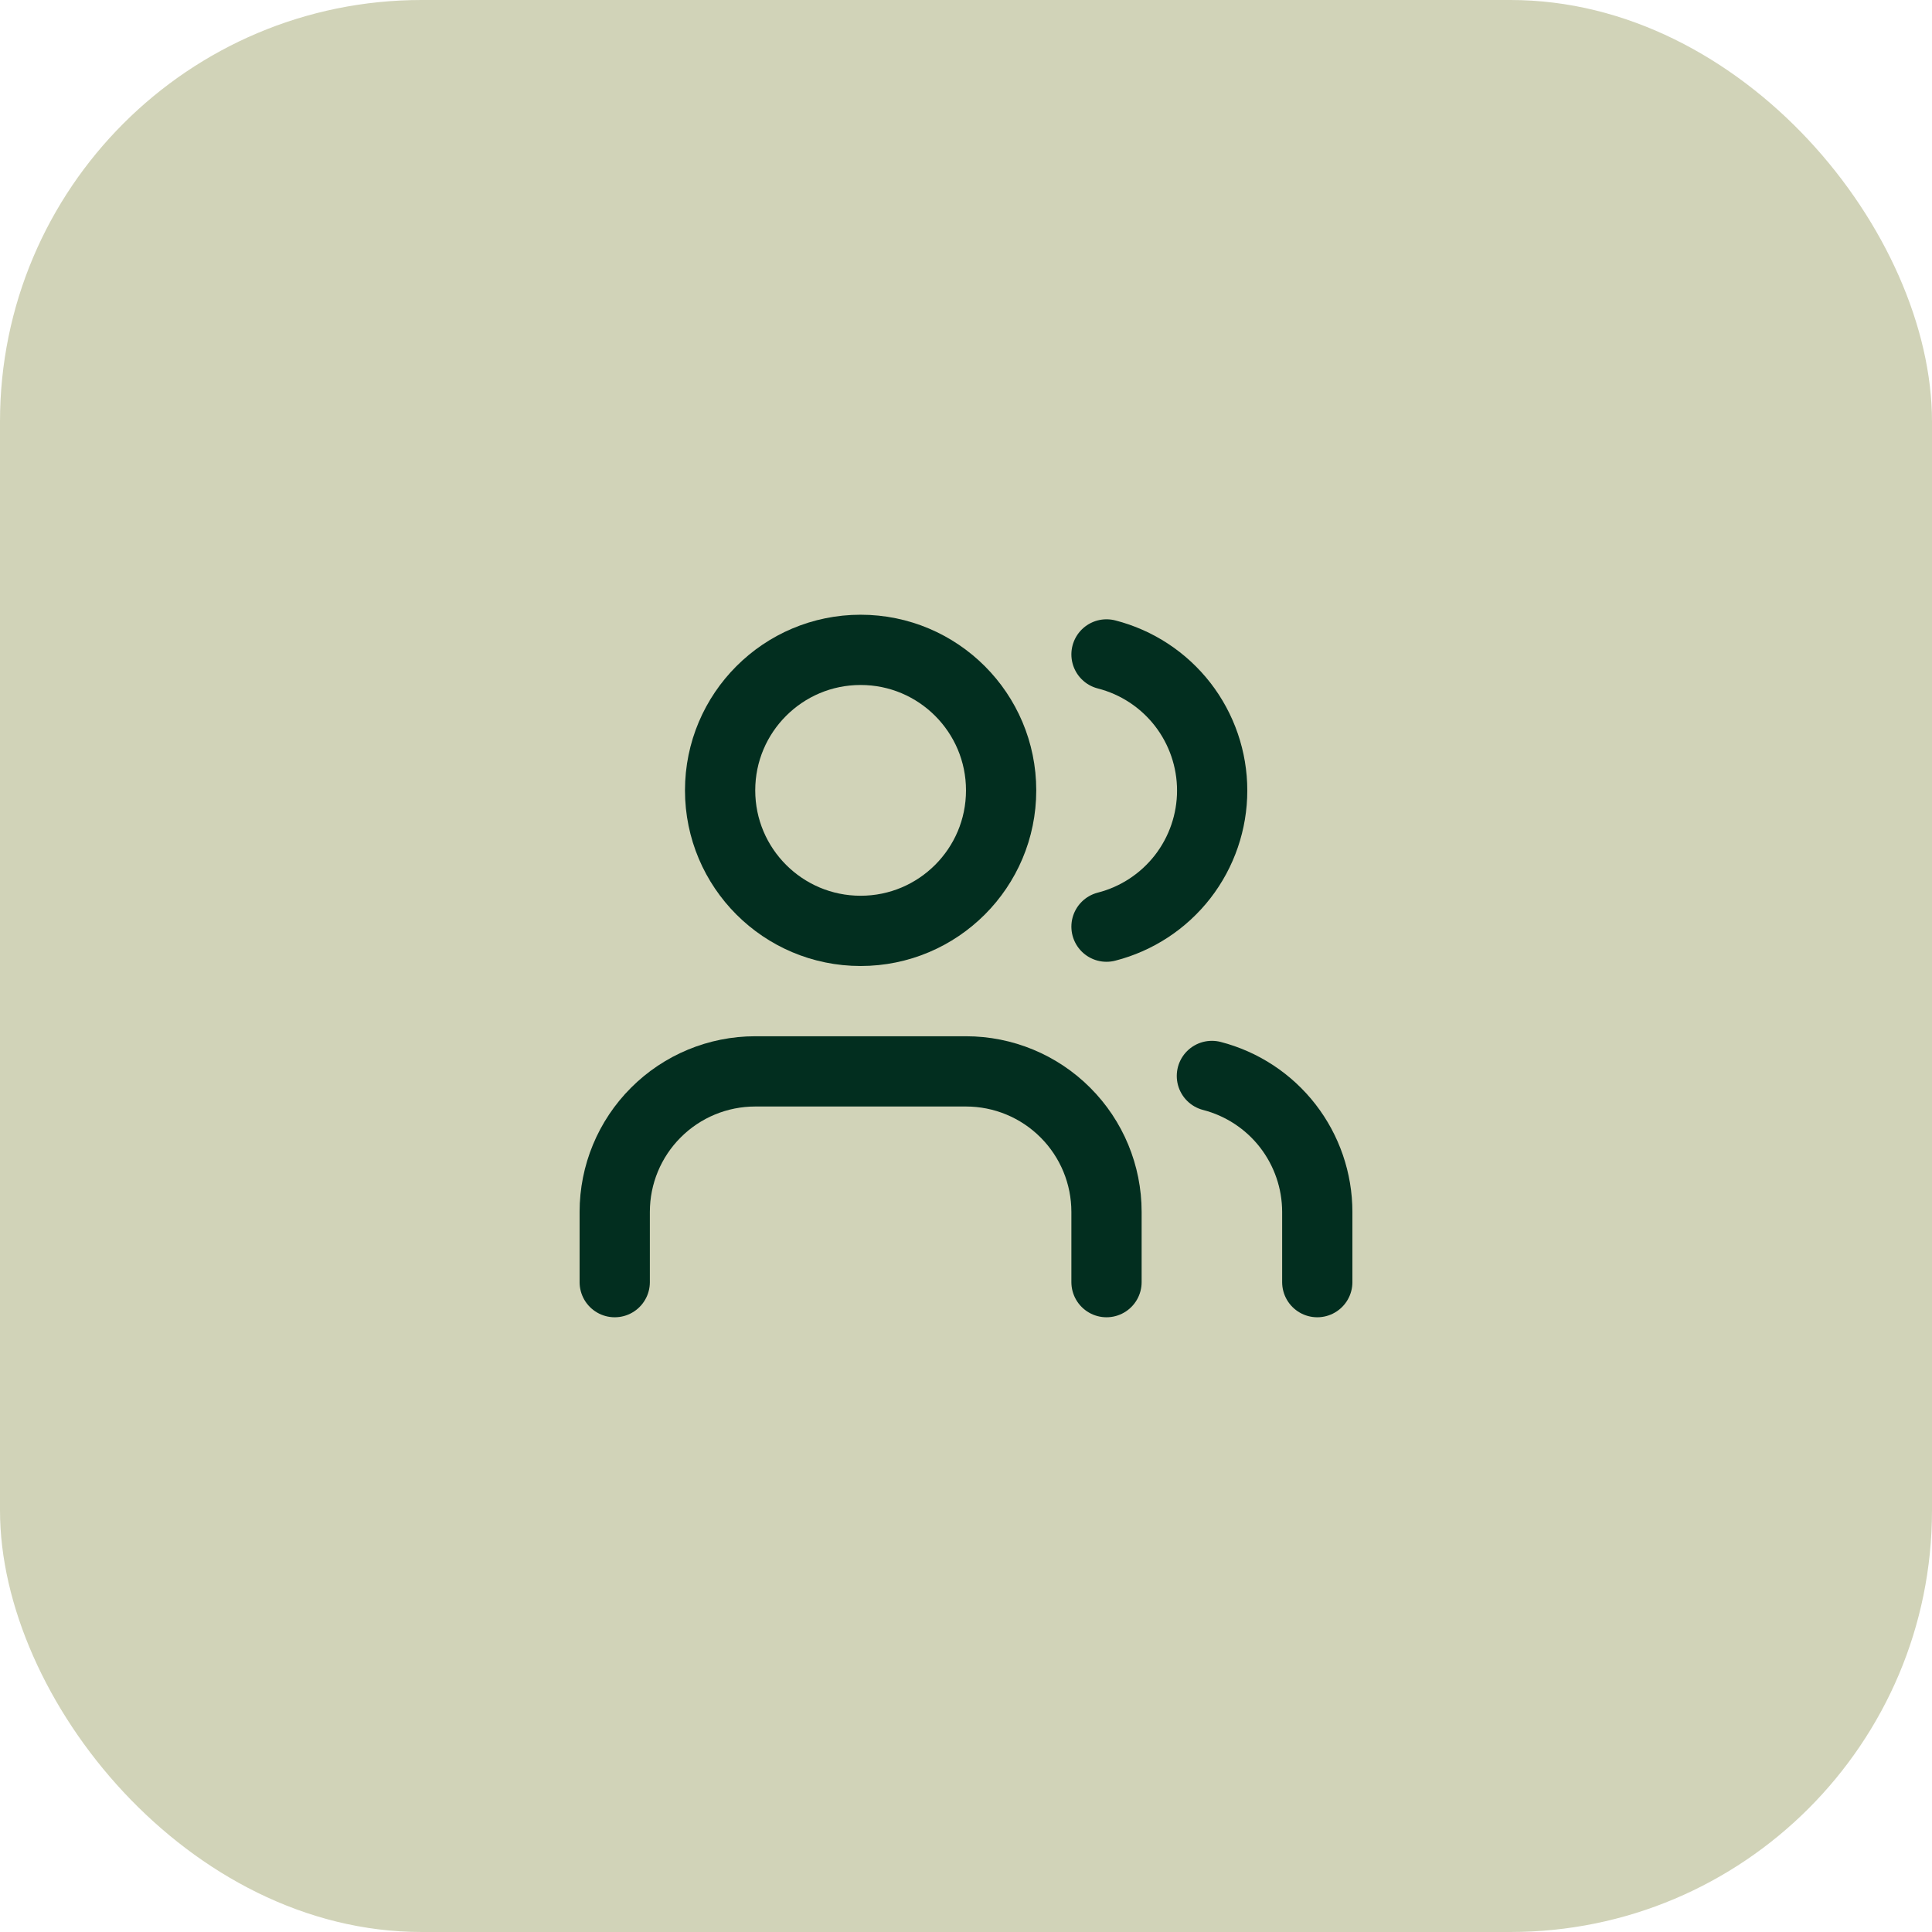
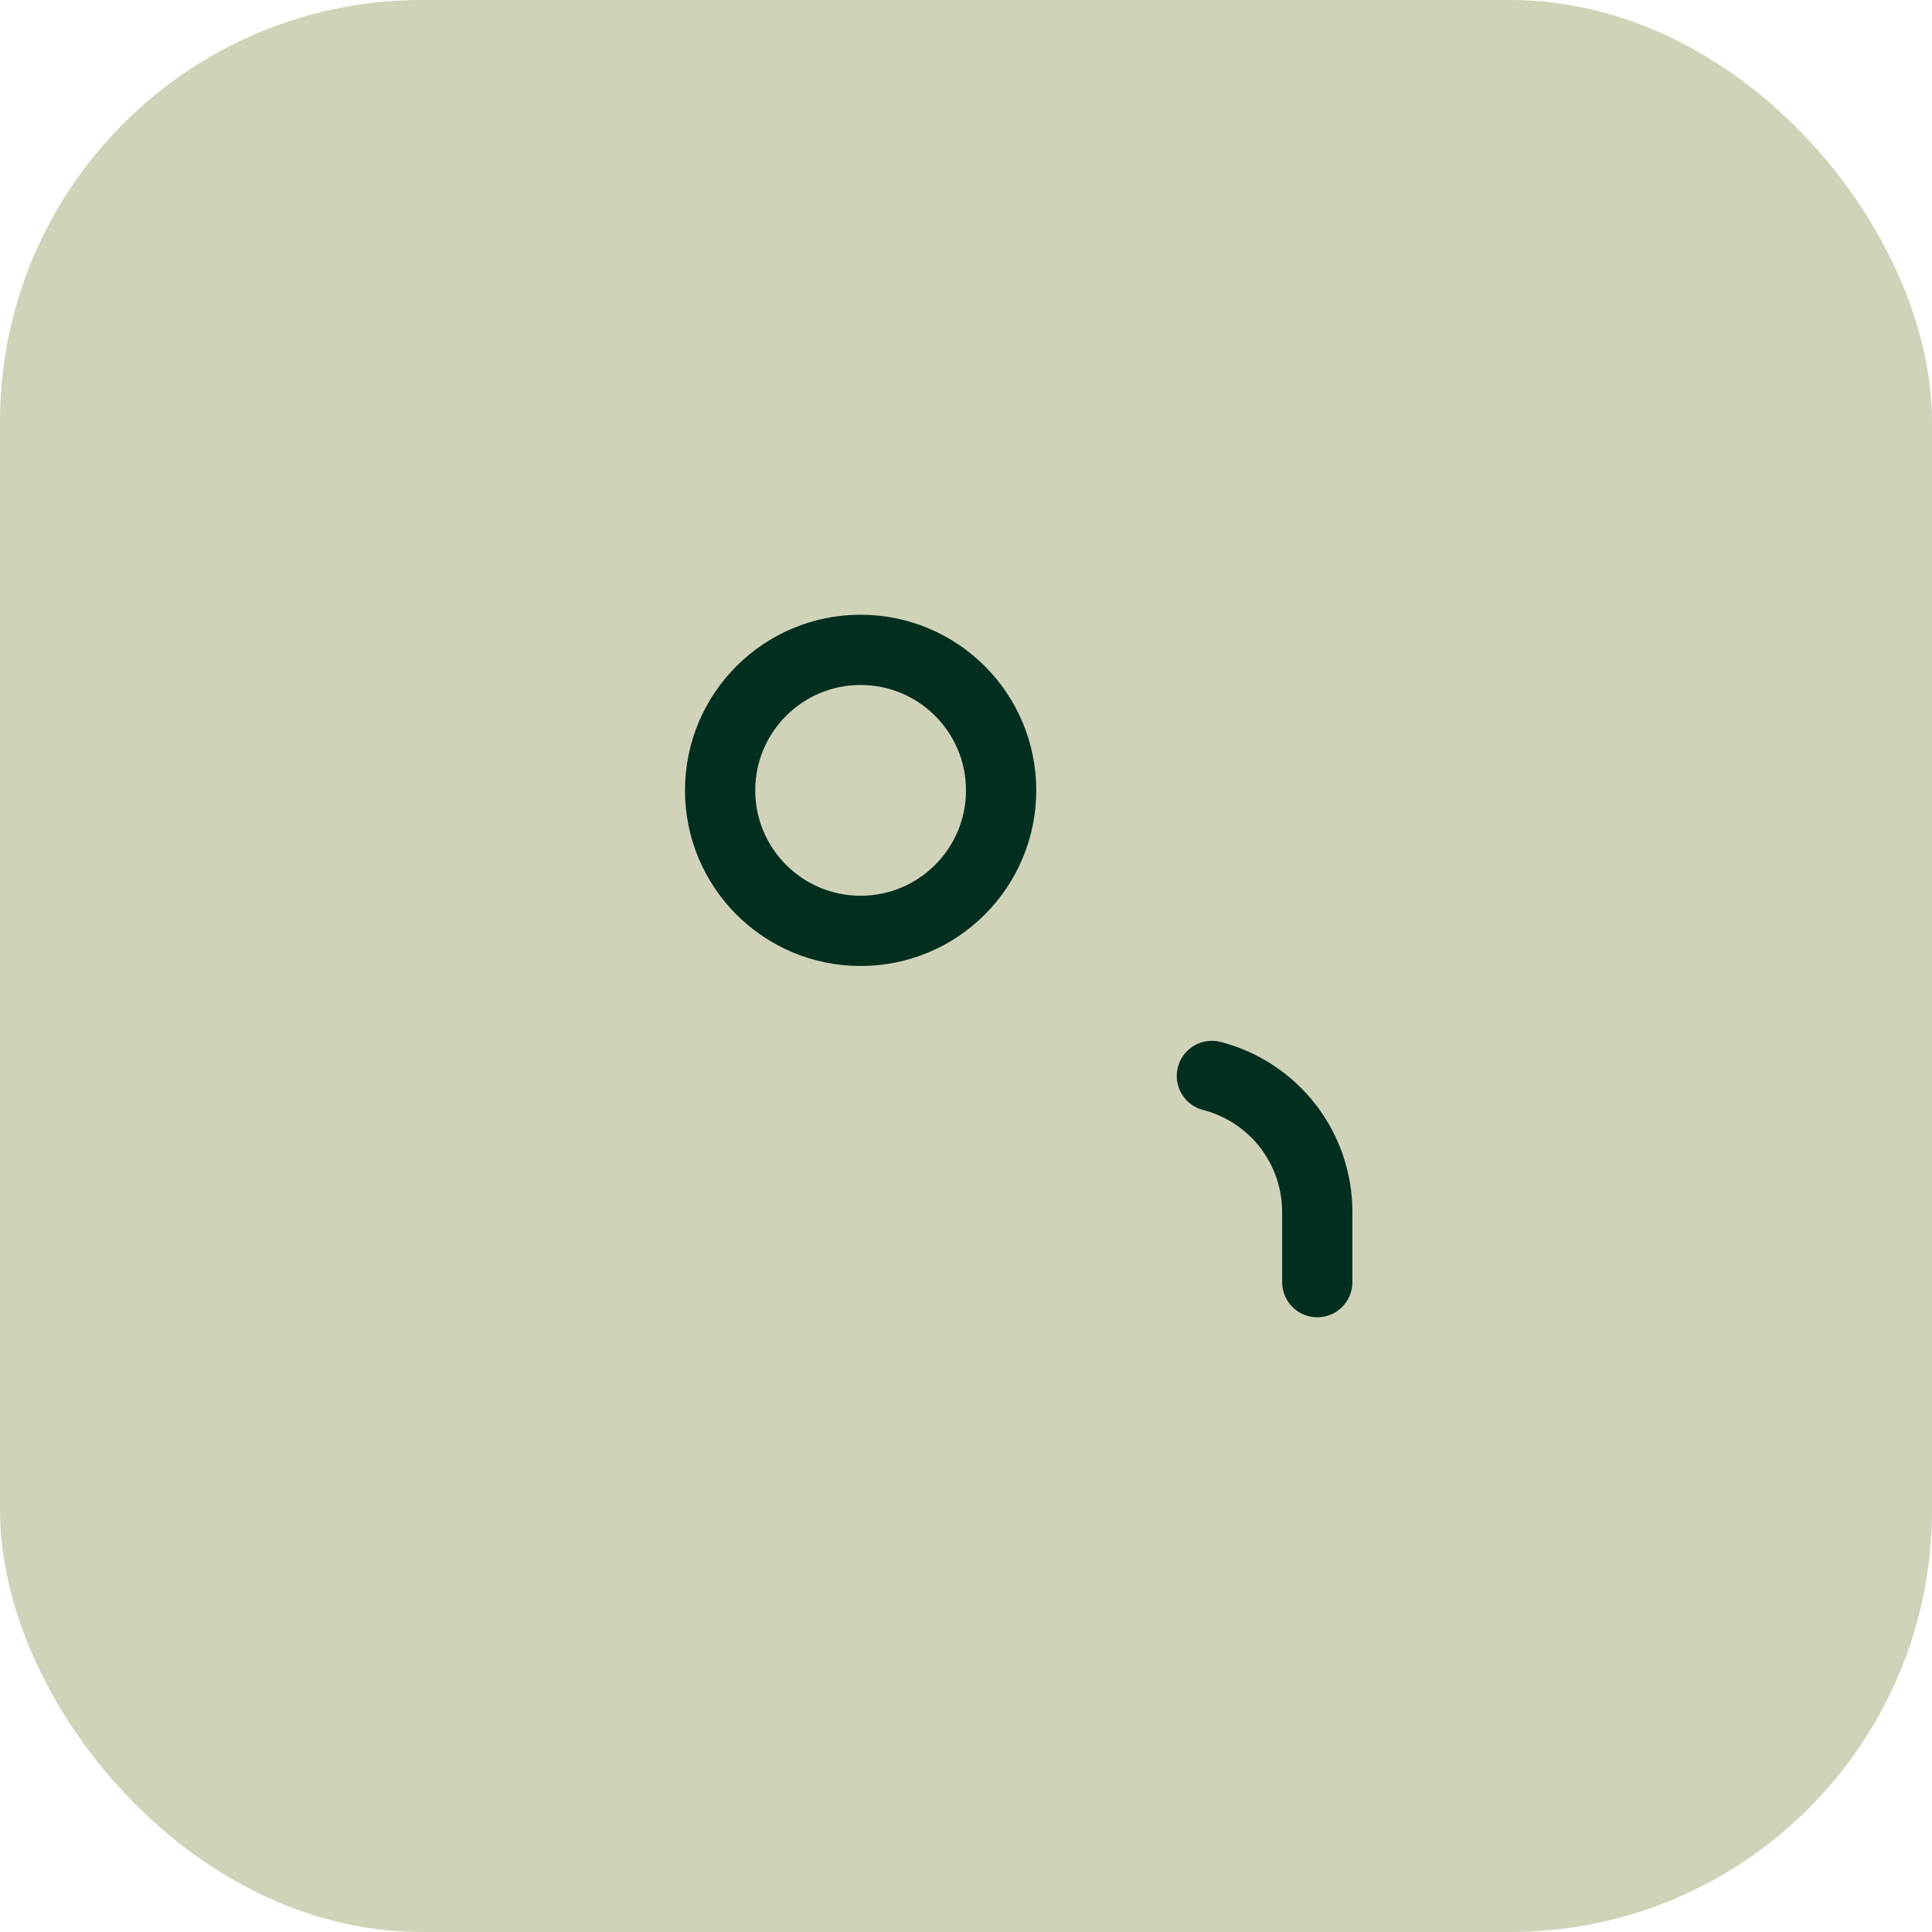
<svg xmlns="http://www.w3.org/2000/svg" width="55" height="55" viewBox="0 0 55 55" fill="none">
  <rect width="55" height="55" rx="12" fill="#D1D3B8" />
-   <path d="M31.5 36.5V34.5C31.5 33.439 31.079 32.422 30.328 31.672C29.578 30.921 28.561 30.5 27.5 30.5H21.5C20.439 30.5 19.422 30.921 18.672 31.672C17.921 32.422 17.5 33.439 17.5 34.5V36.5" stroke="#022E1F" stroke-width="2" stroke-linecap="round" stroke-linejoin="round" />
  <path d="M24.5 26.5C26.709 26.5 28.5 24.709 28.5 22.5C28.5 20.291 26.709 18.5 24.5 18.5C22.291 18.5 20.5 20.291 20.5 22.5C20.5 24.709 22.291 26.5 24.5 26.5Z" stroke="#022E1F" stroke-width="2" stroke-linecap="round" stroke-linejoin="round" />
  <path d="M37.5 36.5V34.5C37.499 33.614 37.204 32.753 36.661 32.052C36.118 31.352 35.358 30.852 34.5 30.63" stroke="#022E1F" stroke-width="2" stroke-linecap="round" stroke-linejoin="round" />
-   <path d="M31.5 18.63C32.36 18.85 33.123 19.351 33.668 20.052C34.212 20.754 34.508 21.617 34.508 22.505C34.508 23.393 34.212 24.256 33.668 24.958C33.123 25.659 32.36 26.16 31.5 26.38" stroke="#022E1F" stroke-width="2" stroke-linecap="round" stroke-linejoin="round" />
</svg>